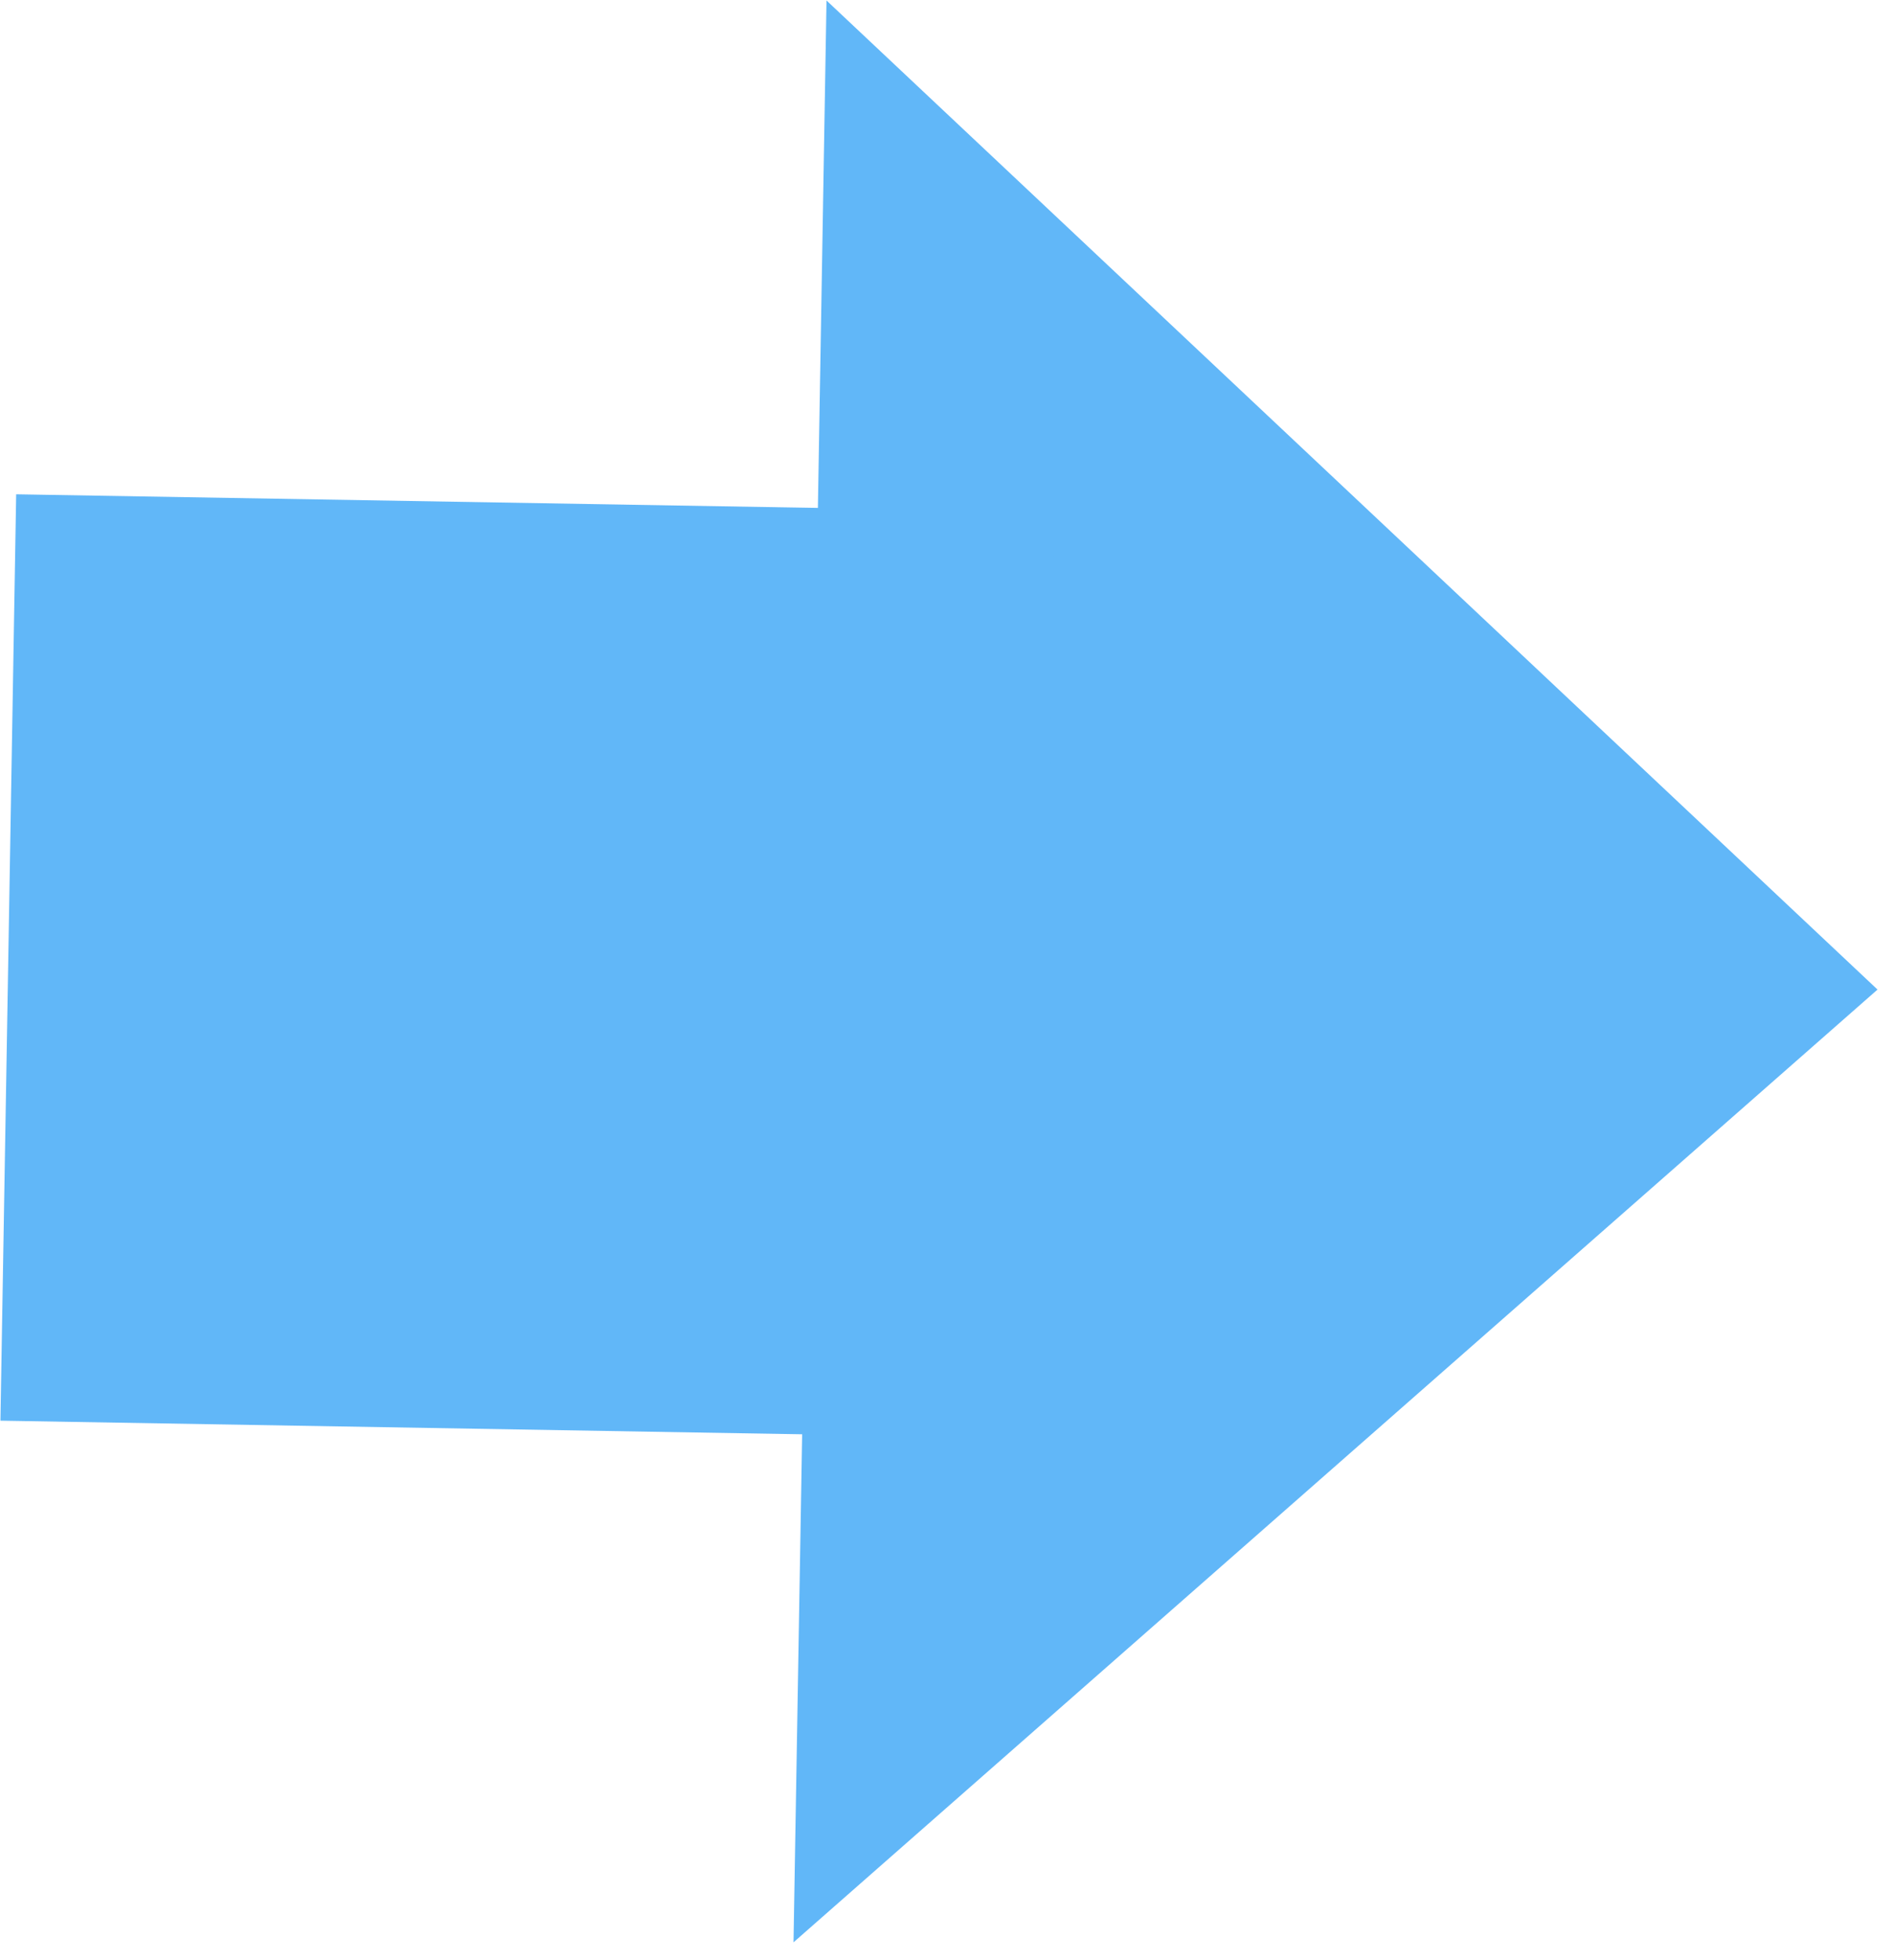
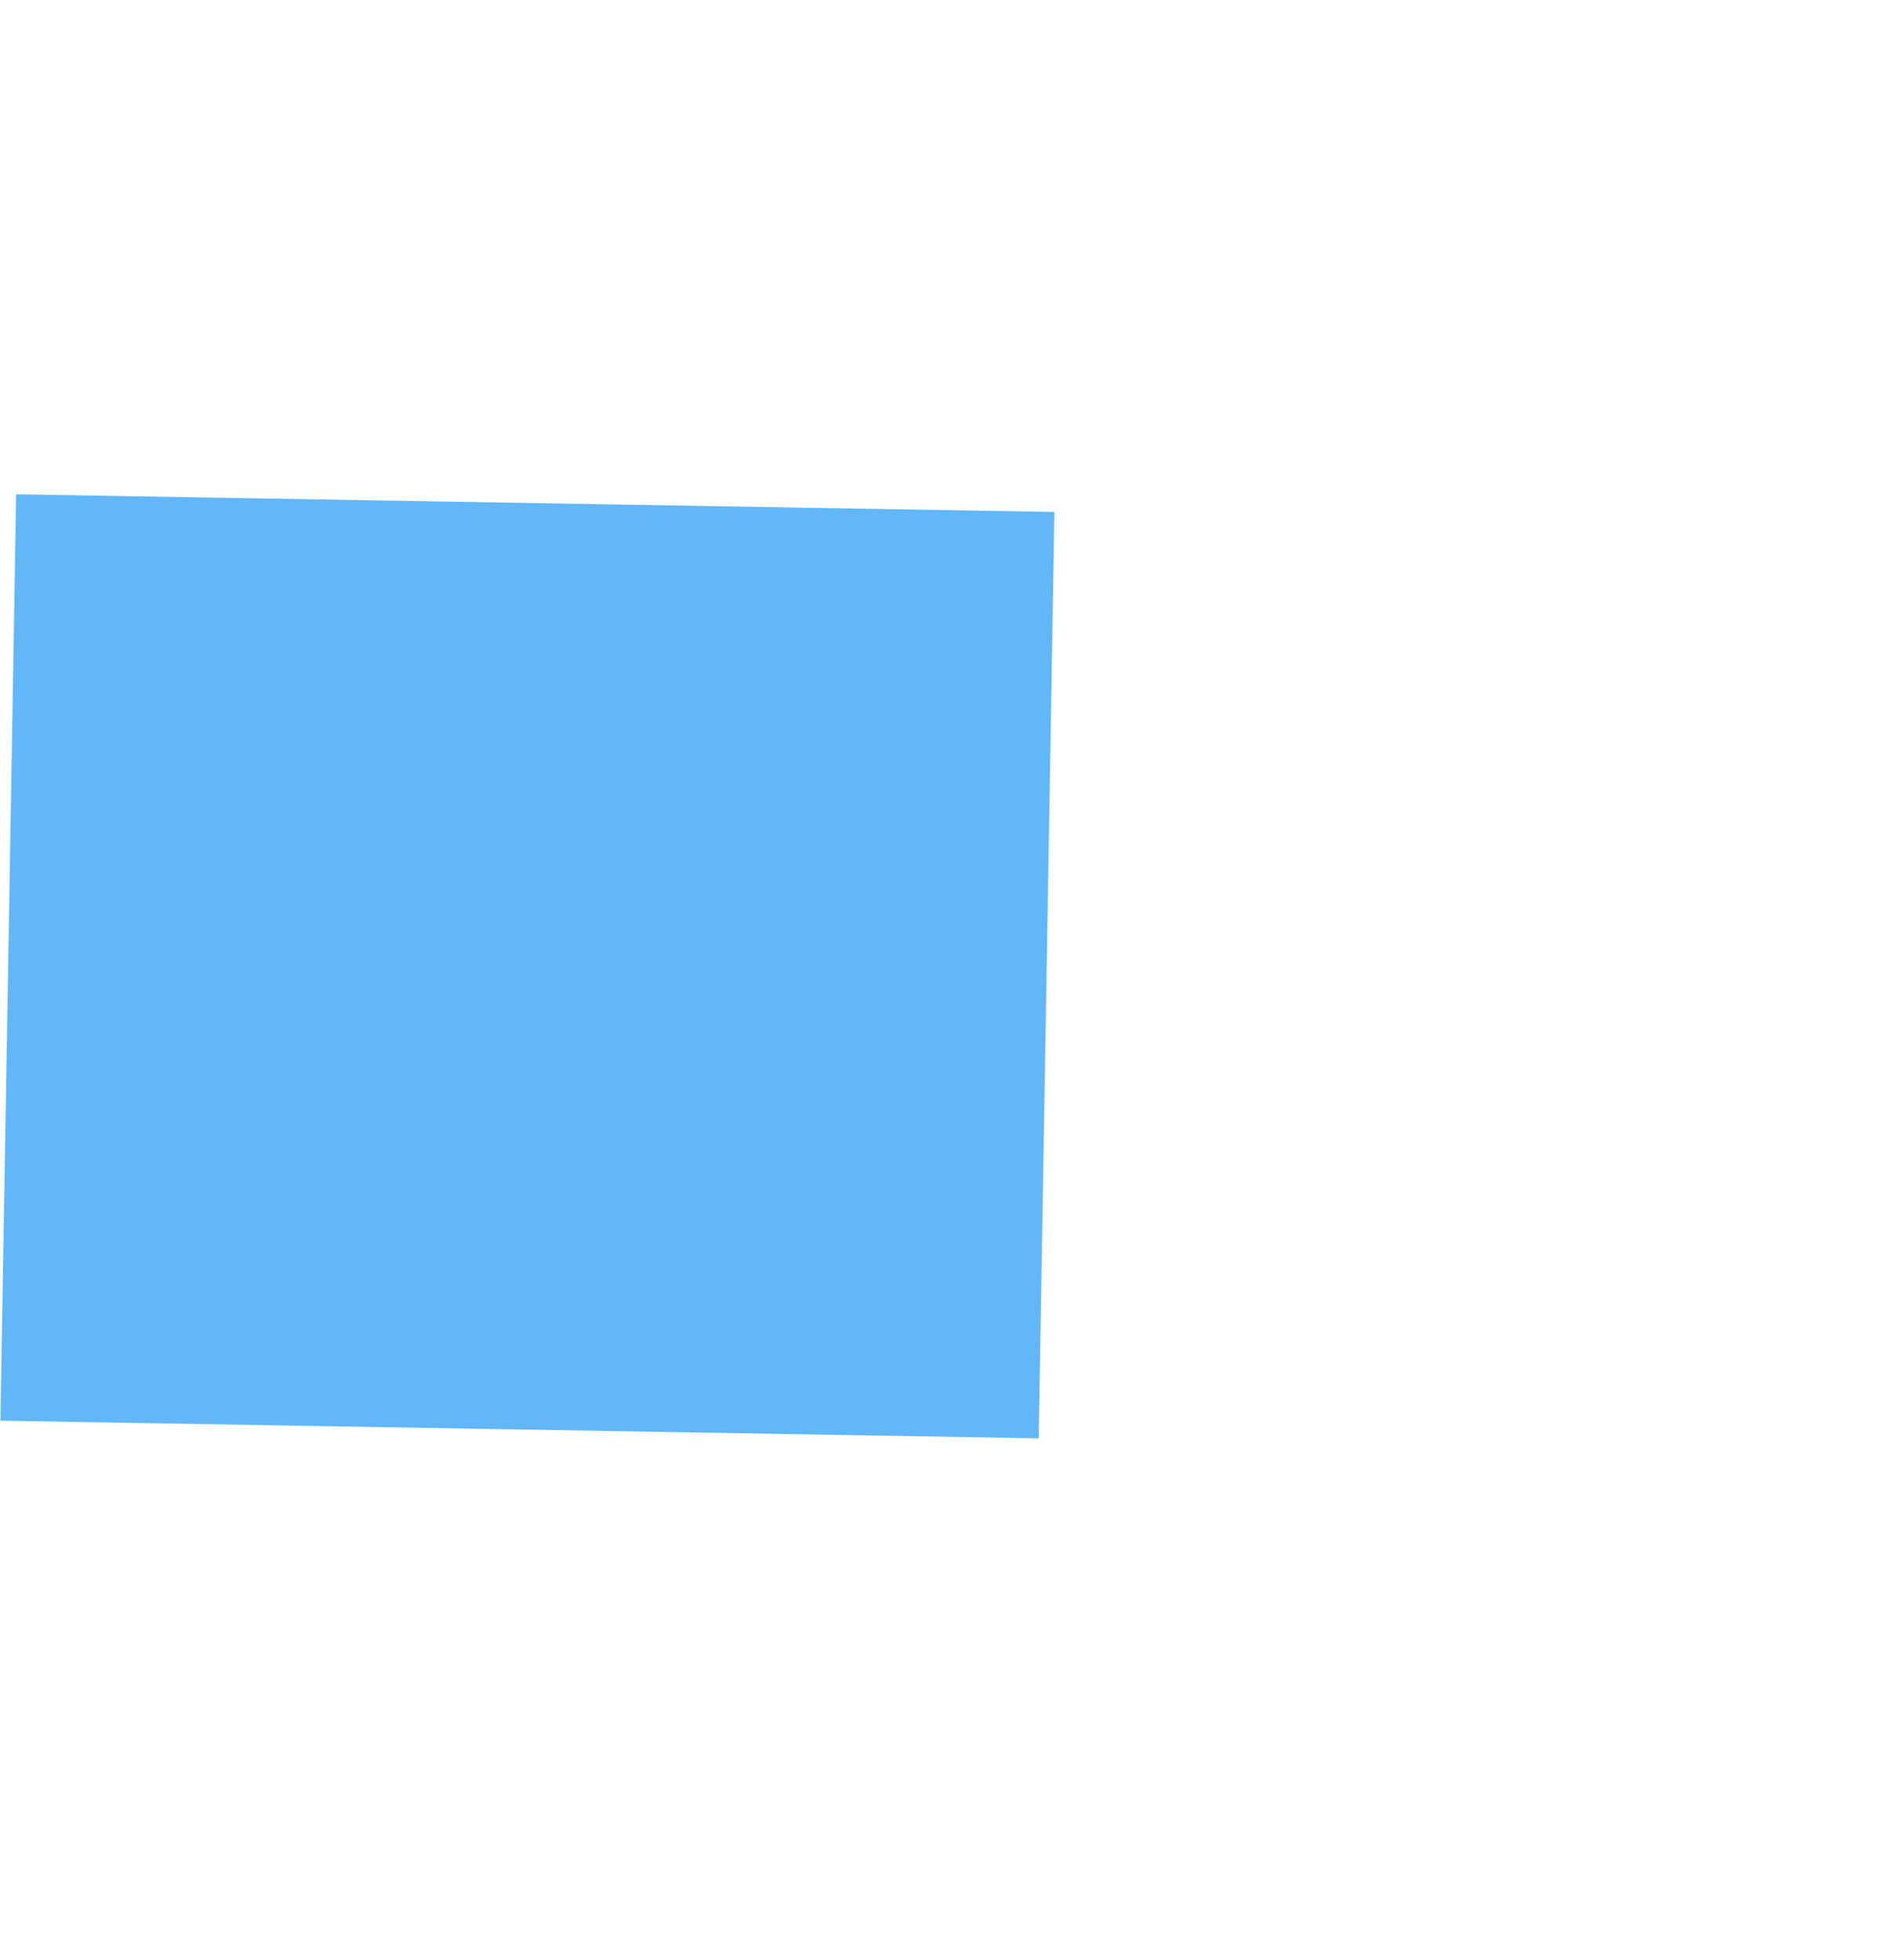
<svg xmlns="http://www.w3.org/2000/svg" width="83.862" height="86.755" viewBox="0 0 83.862 86.755">
  <g id="グループ_2" data-name="グループ 2" transform="translate(137.325 726.491)">
    <g id="グループ_1" data-name="グループ 1">
-       <path id="多角形_1" data-name="多角形 1" d="M42.972,0,85.943,47.267H0Z" transform="matrix(-0.017, 1, -1, -0.017, -53.462, -725.666)" fill="#61b7f8" />
      <rect id="長方形_1" data-name="長方形 1" width="45.972" height="41" transform="matrix(1, 0.017, -0.017, 1, -136.609, -704.614)" fill="#61b7f8" />
    </g>
  </g>
</svg>